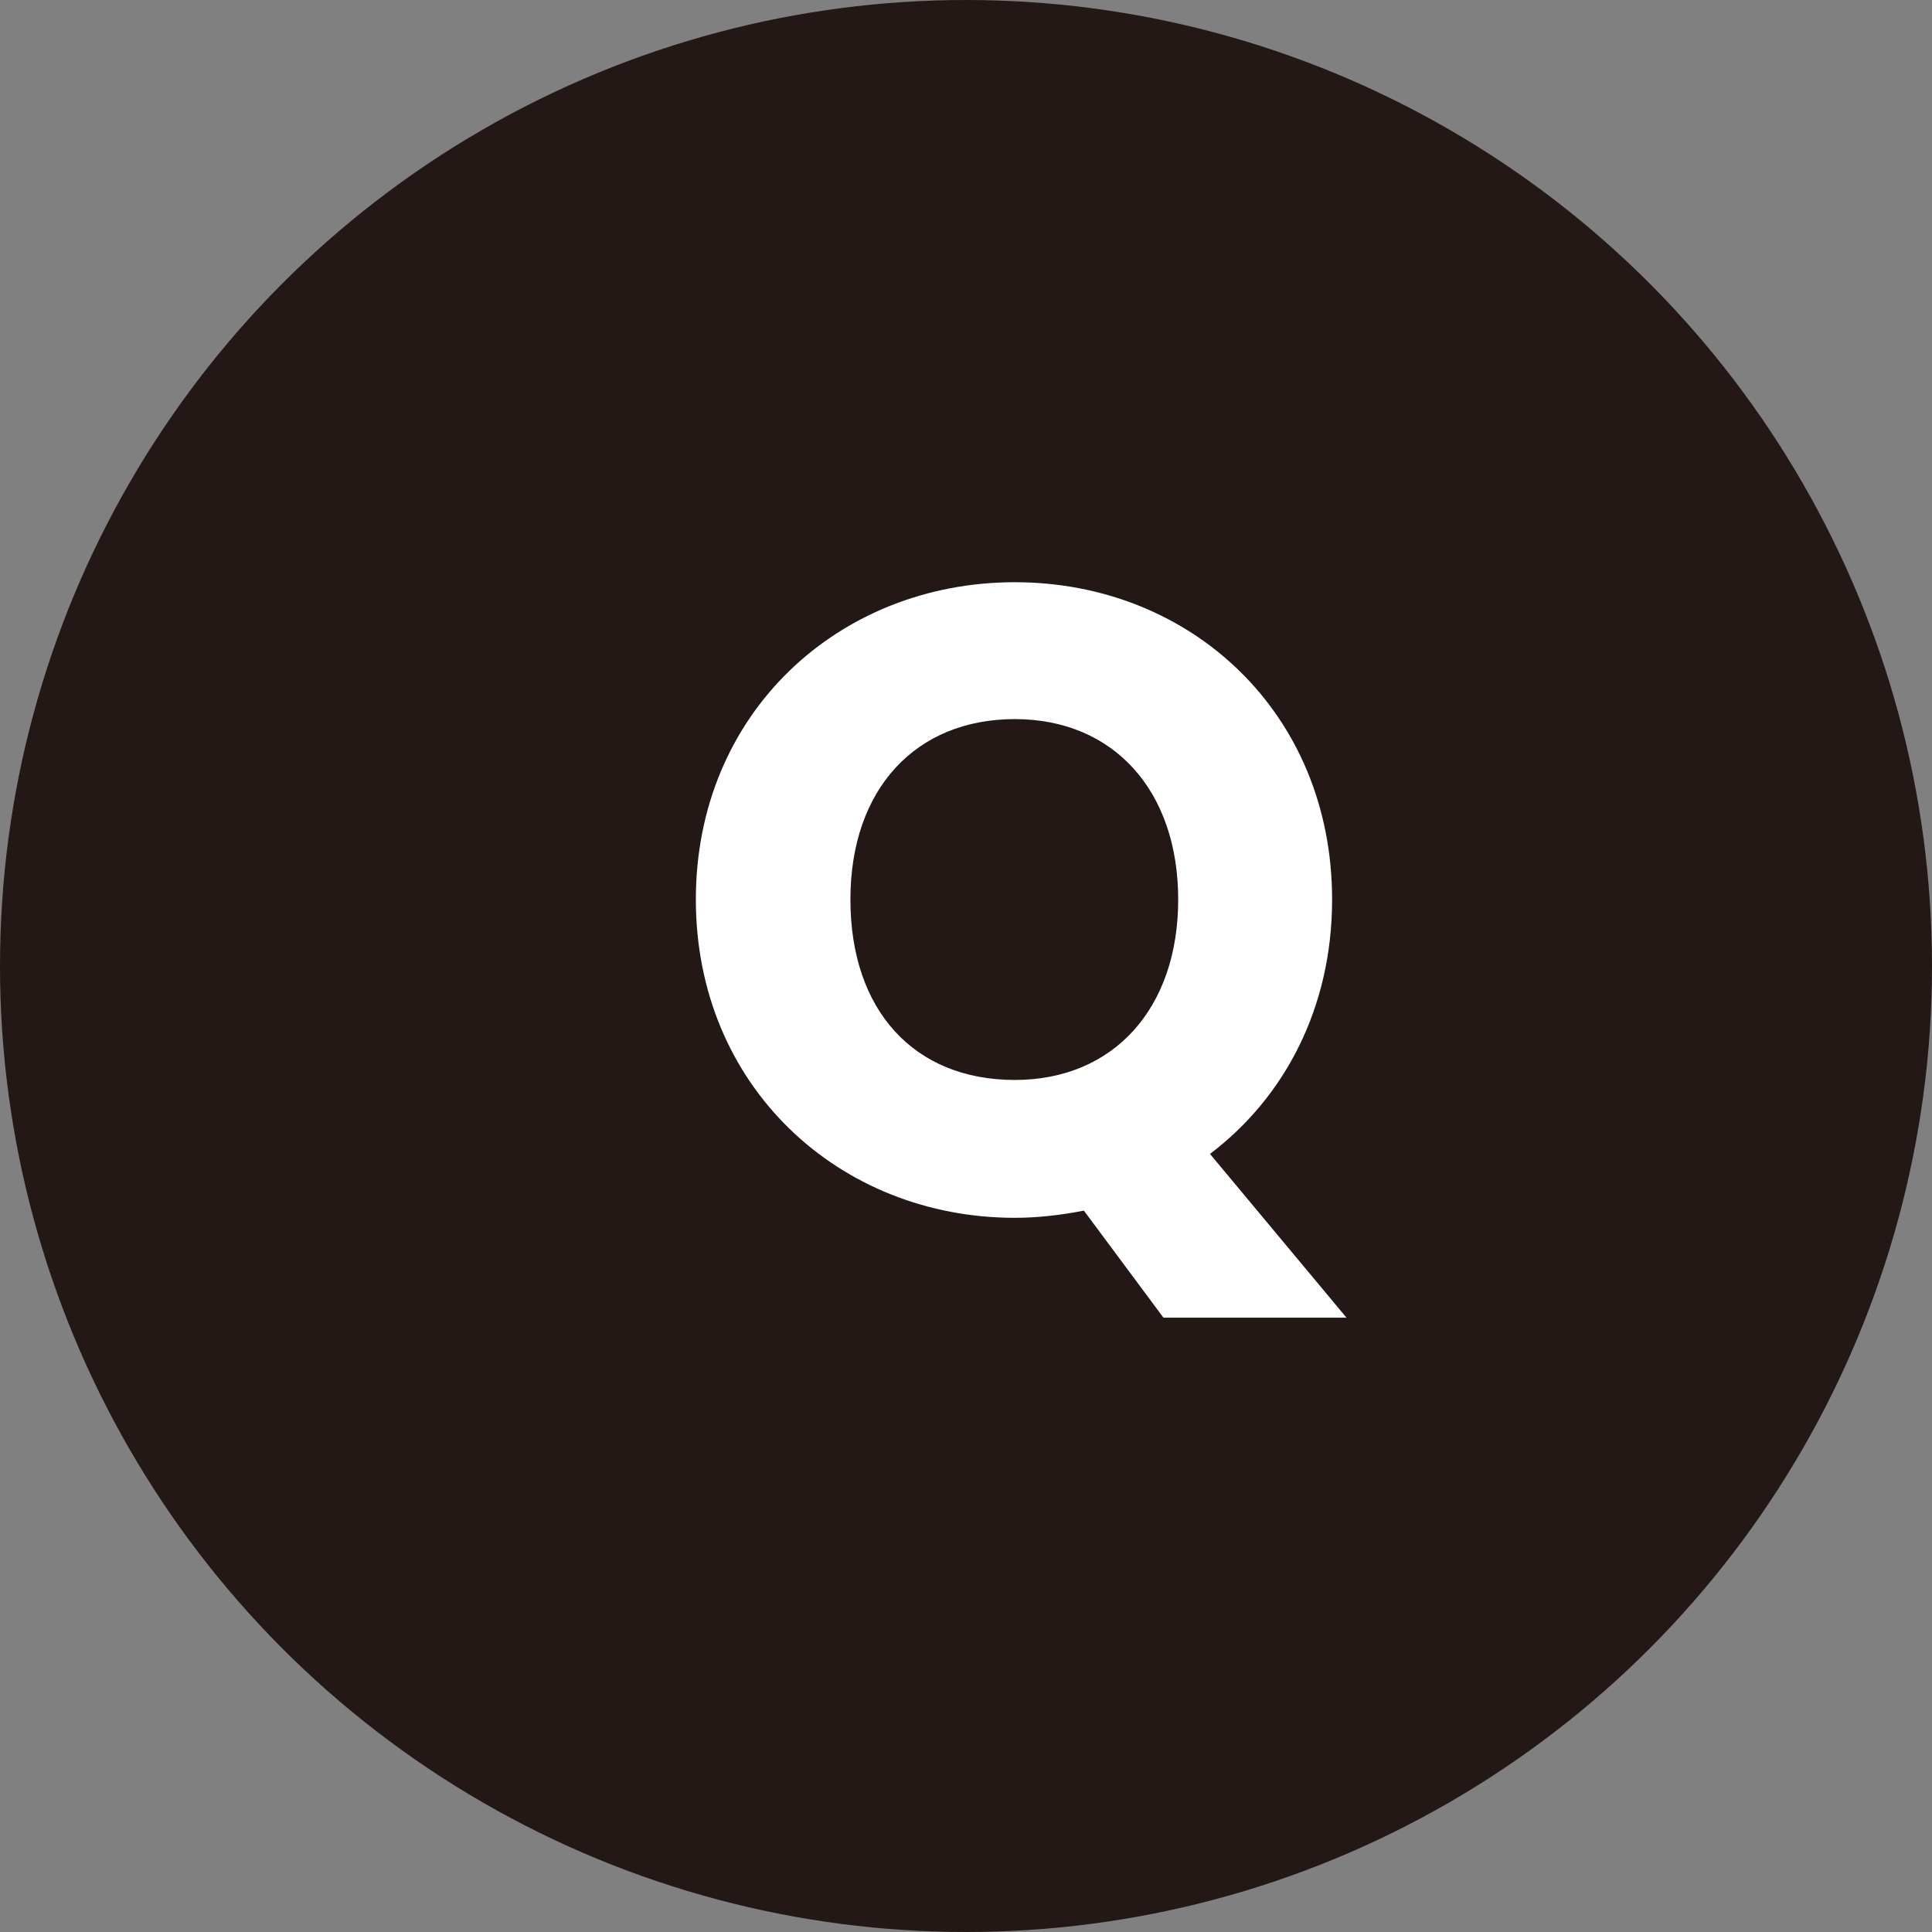
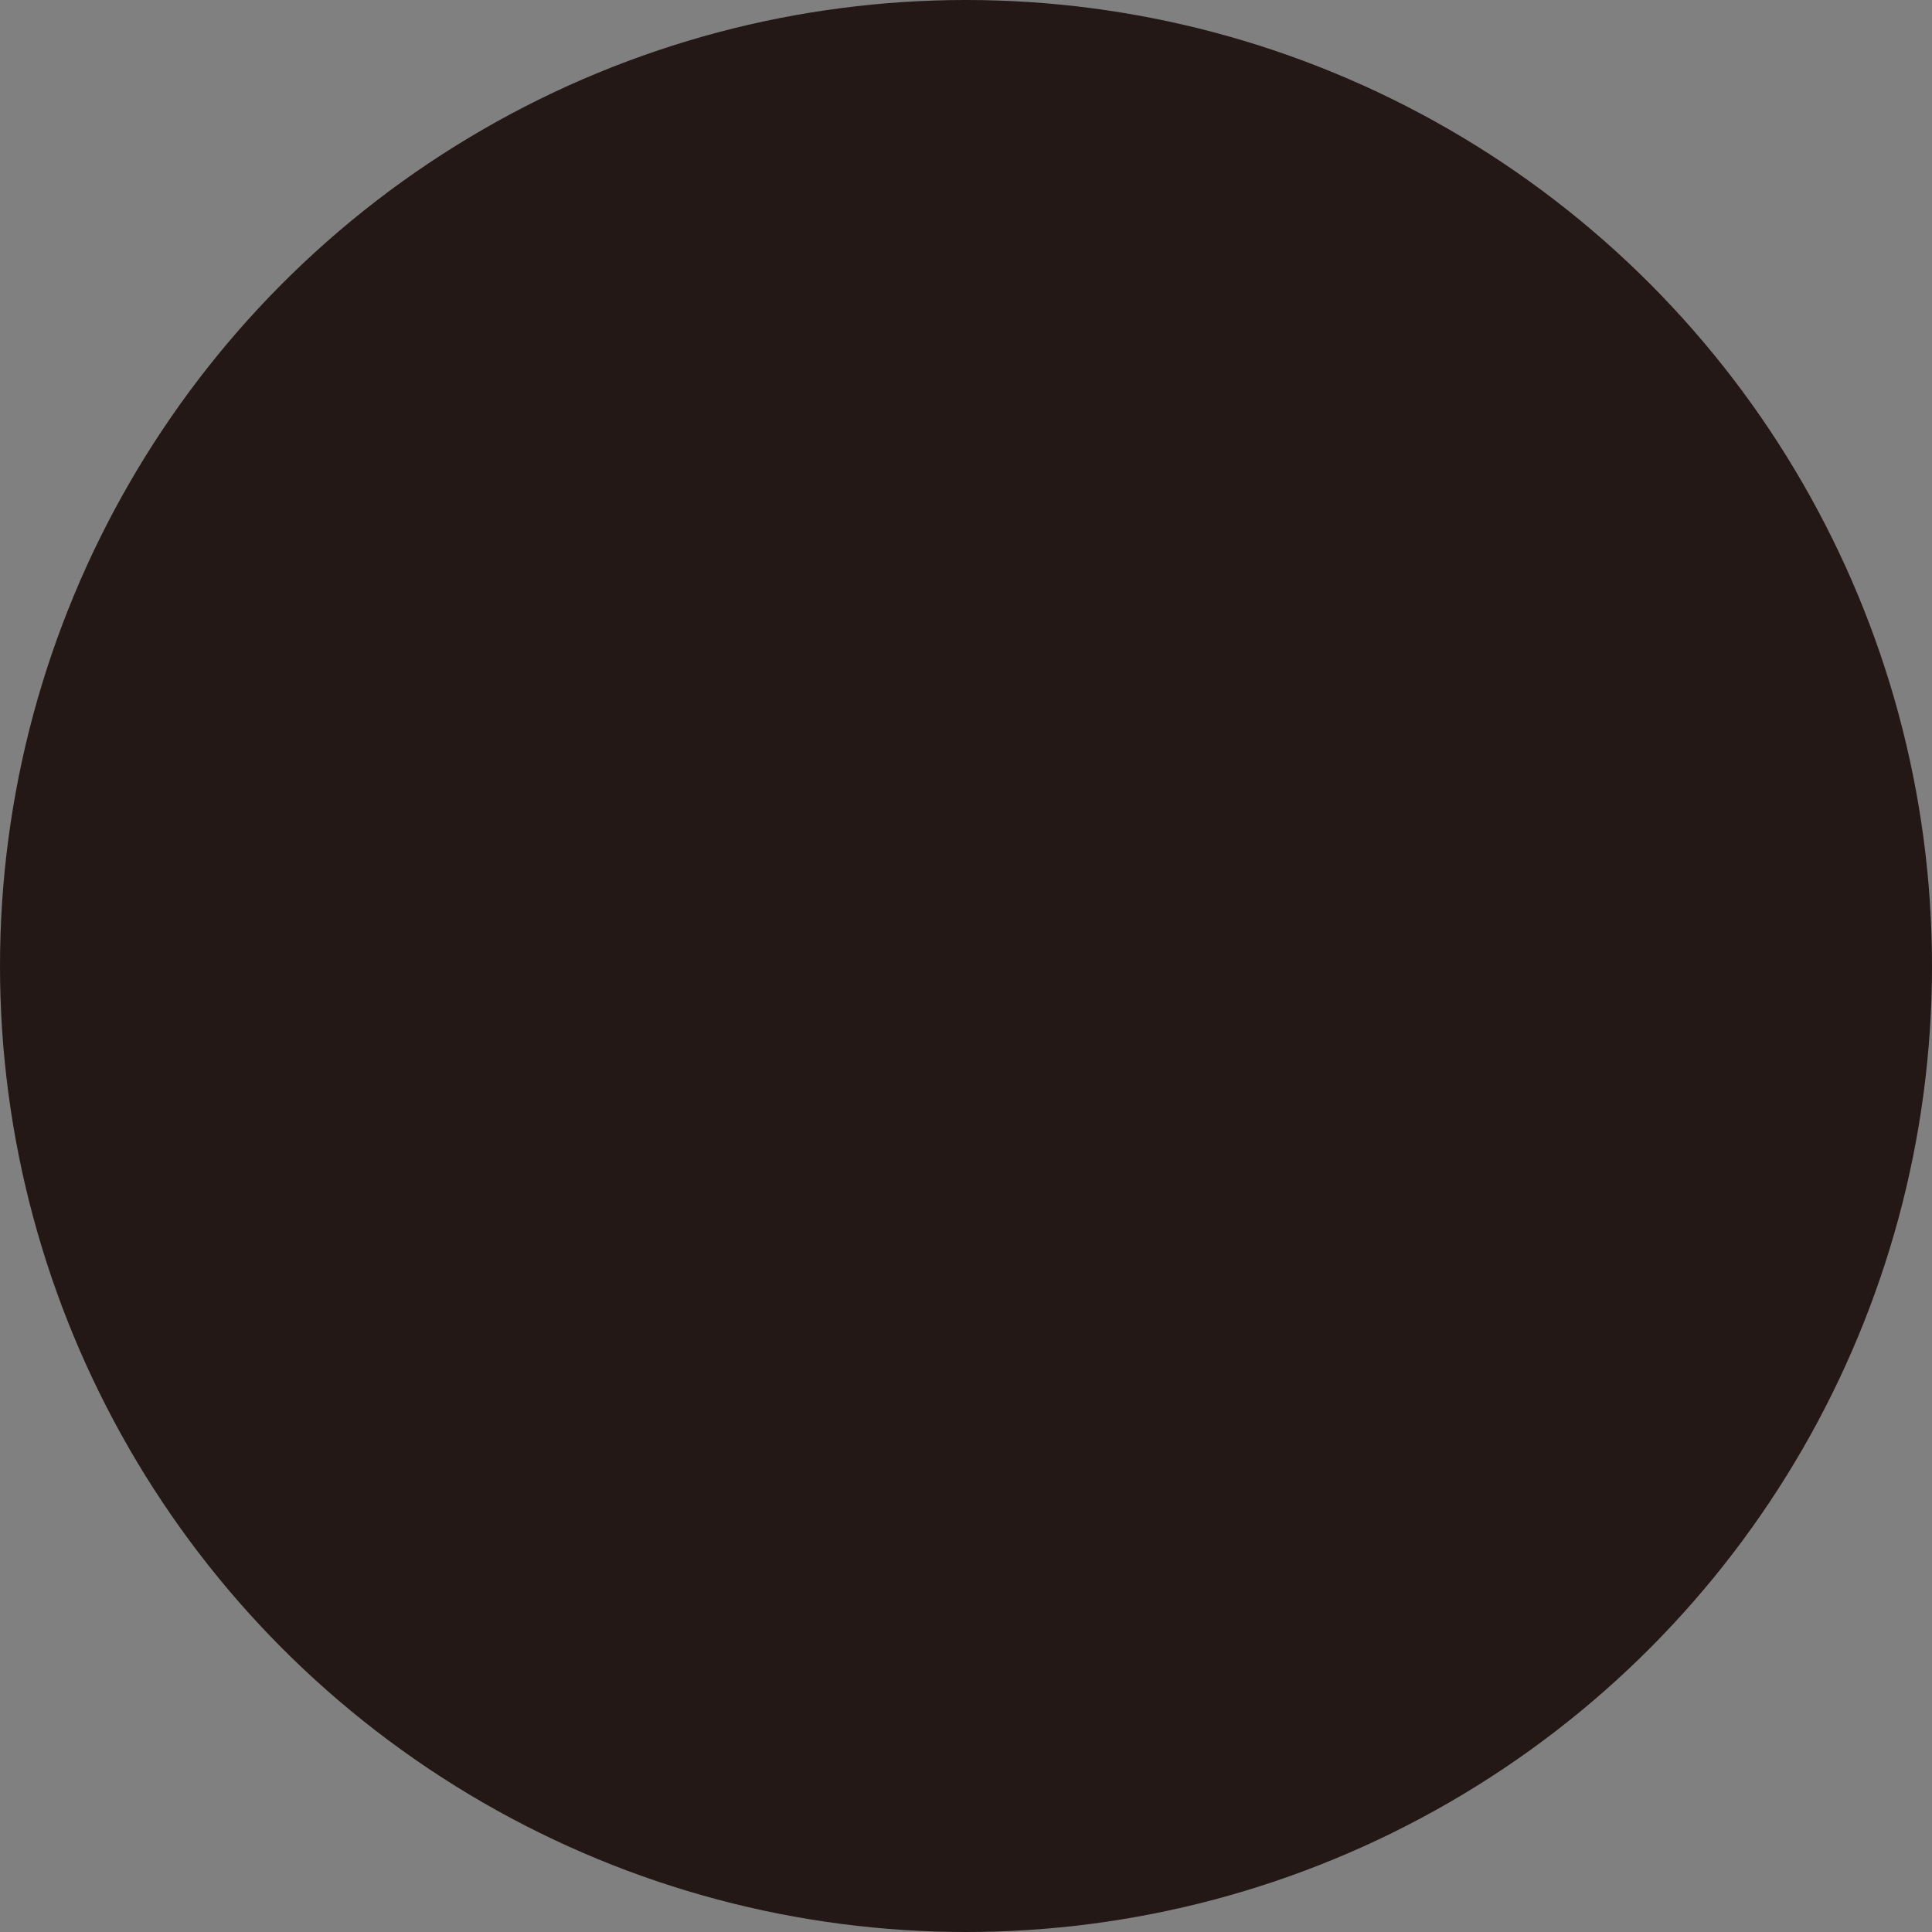
<svg xmlns="http://www.w3.org/2000/svg" id="_レイヤー_2" viewBox="0 0 59 59">
  <rect x="0" y="0" width="59" height="59" fill="#808080" stroke="none" />
  <defs>
    <style>.cls-1{fill:#fff;}.cls-2{fill:#231815;}</style>
  </defs>
  <g id="_レイヤー_1-2">
    <circle class="cls-2" cx="29.5" cy="29.5" r="29.5" />
-     <path class="cls-1" d="m36.96,35.25l4.16,4.99h-5.59l-2.43-3.27c-.67.13-1.38.22-2.11.22-5.37,0-9.74-4.02-9.74-9.72s4.37-9.69,9.74-9.69,9.69,3.99,9.69,9.69c0,3.32-1.46,6.05-3.73,7.77Zm-5.97-2.27c3.02,0,4.99-2.19,4.99-5.51s-1.97-5.51-4.99-5.51-5.02,2.13-5.02,5.51,1.94,5.51,5.02,5.51Z" />
  </g>
</svg>